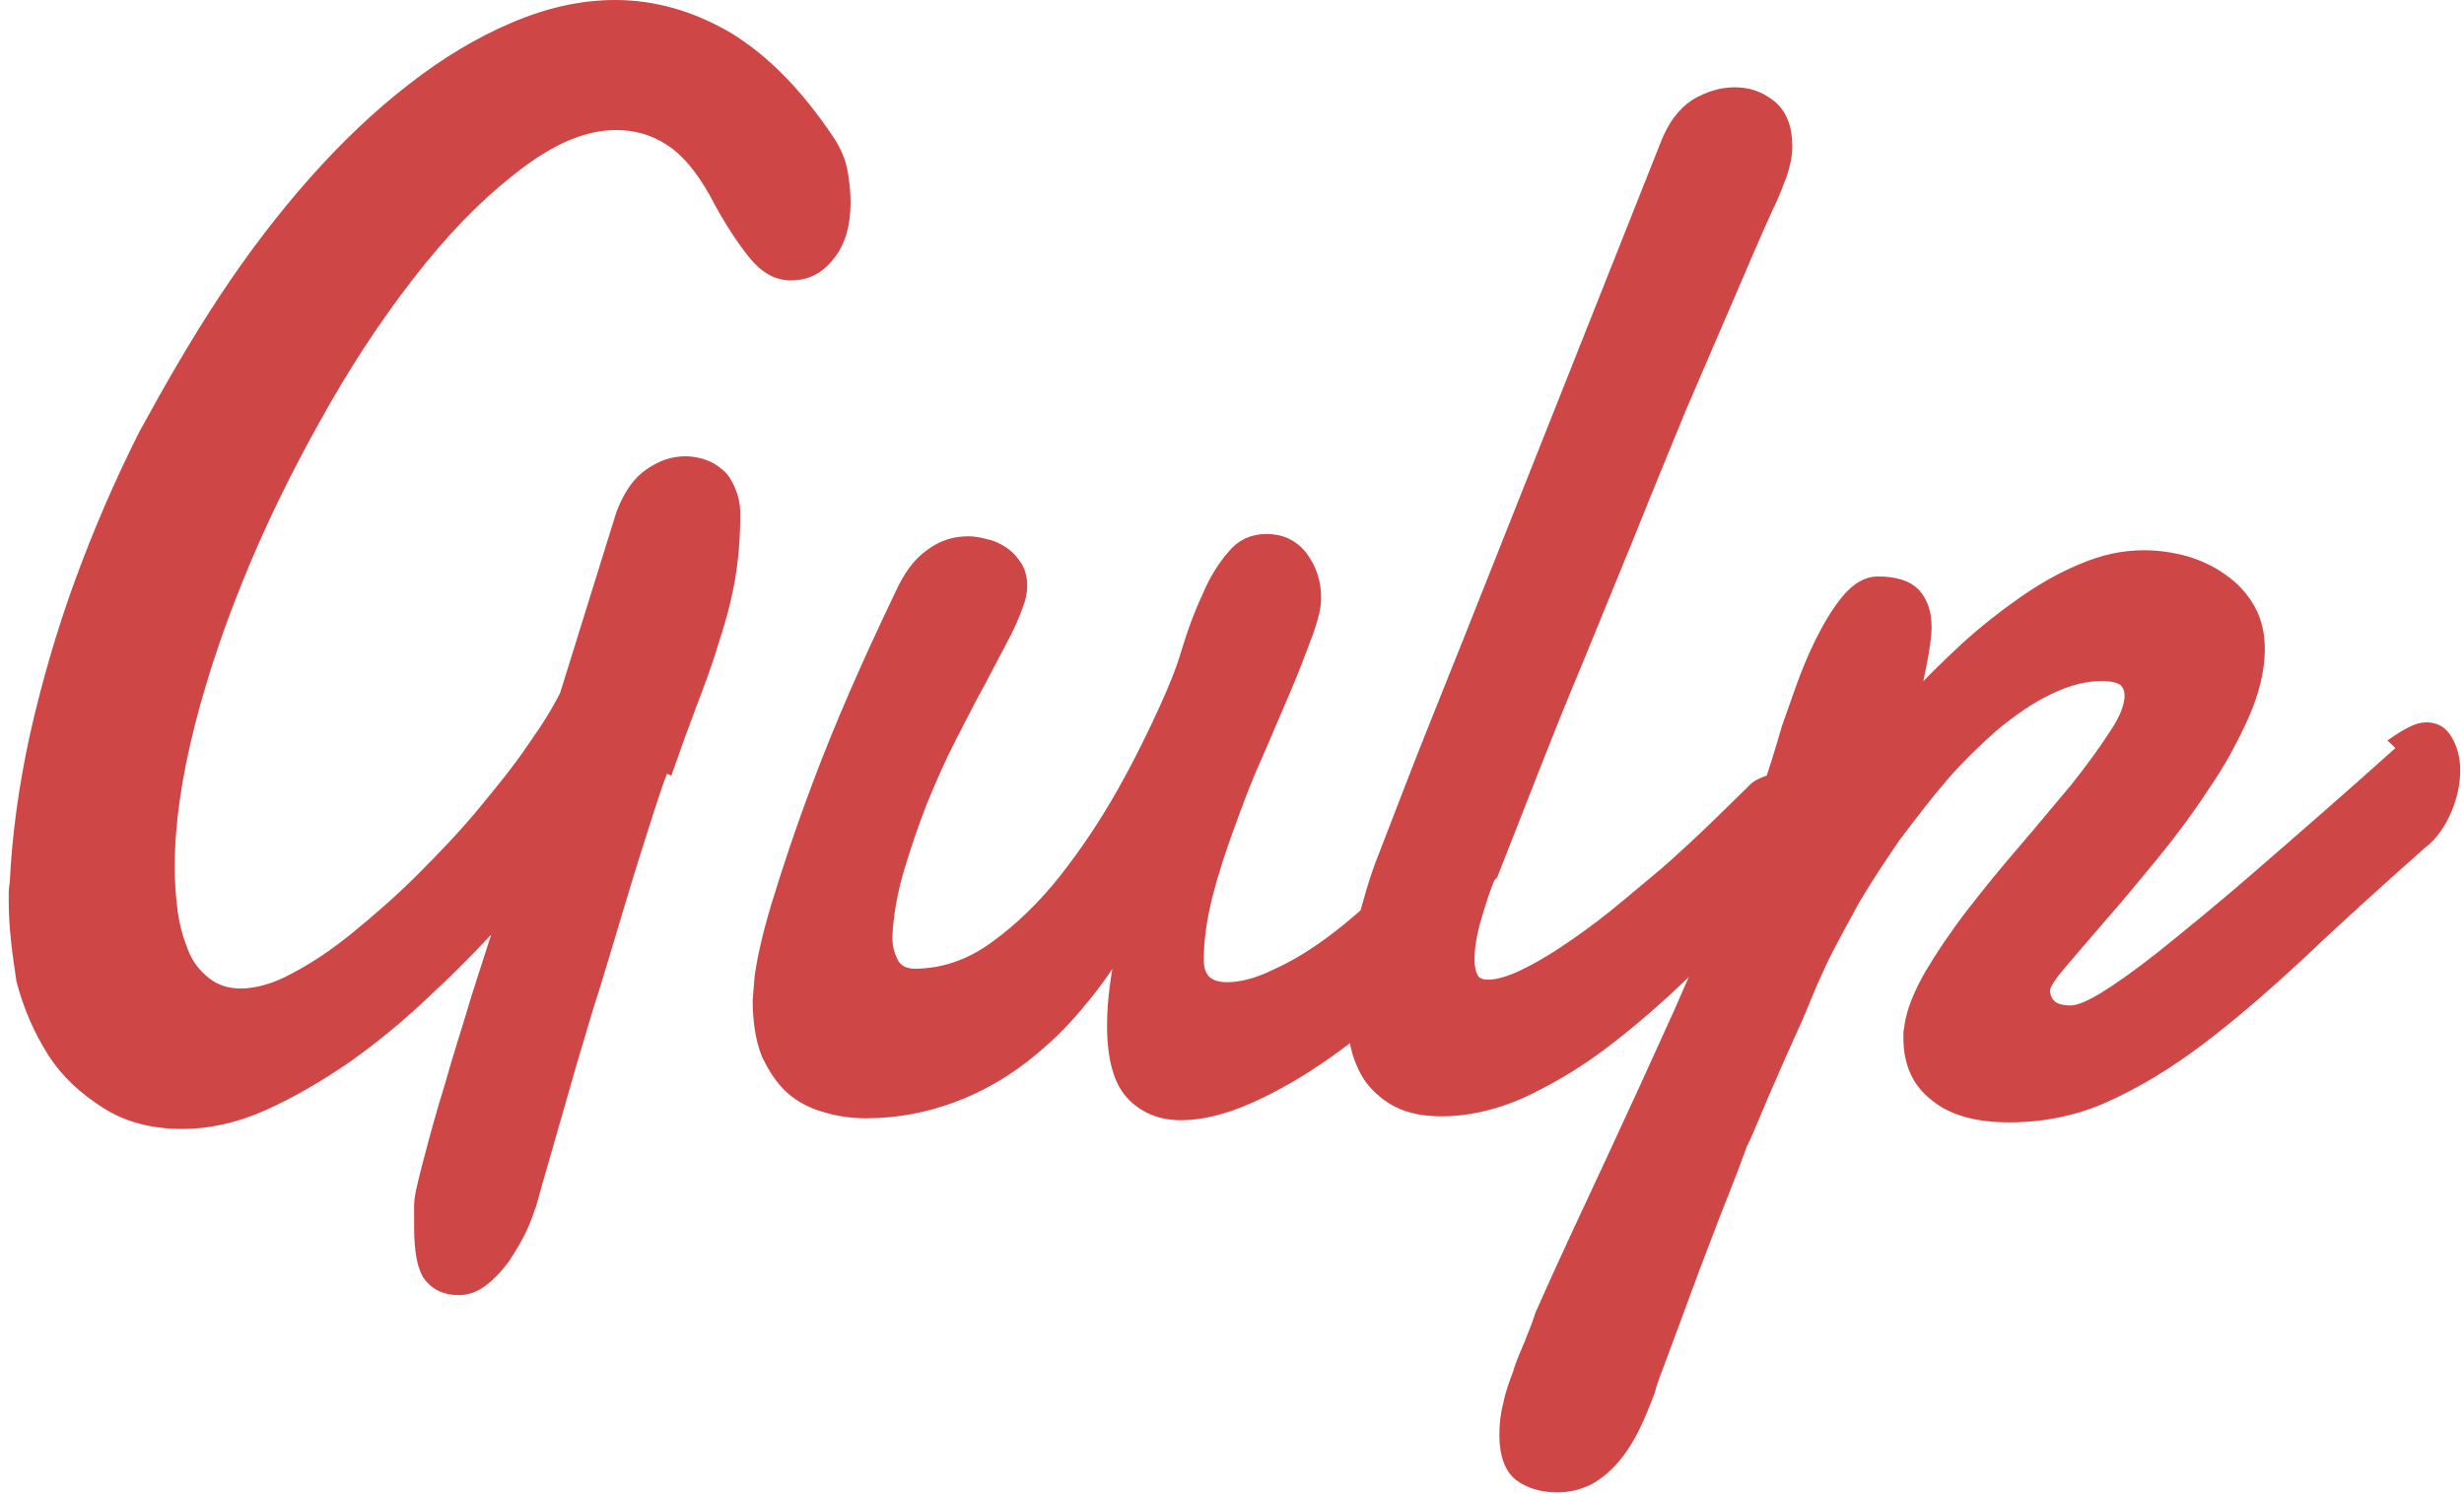
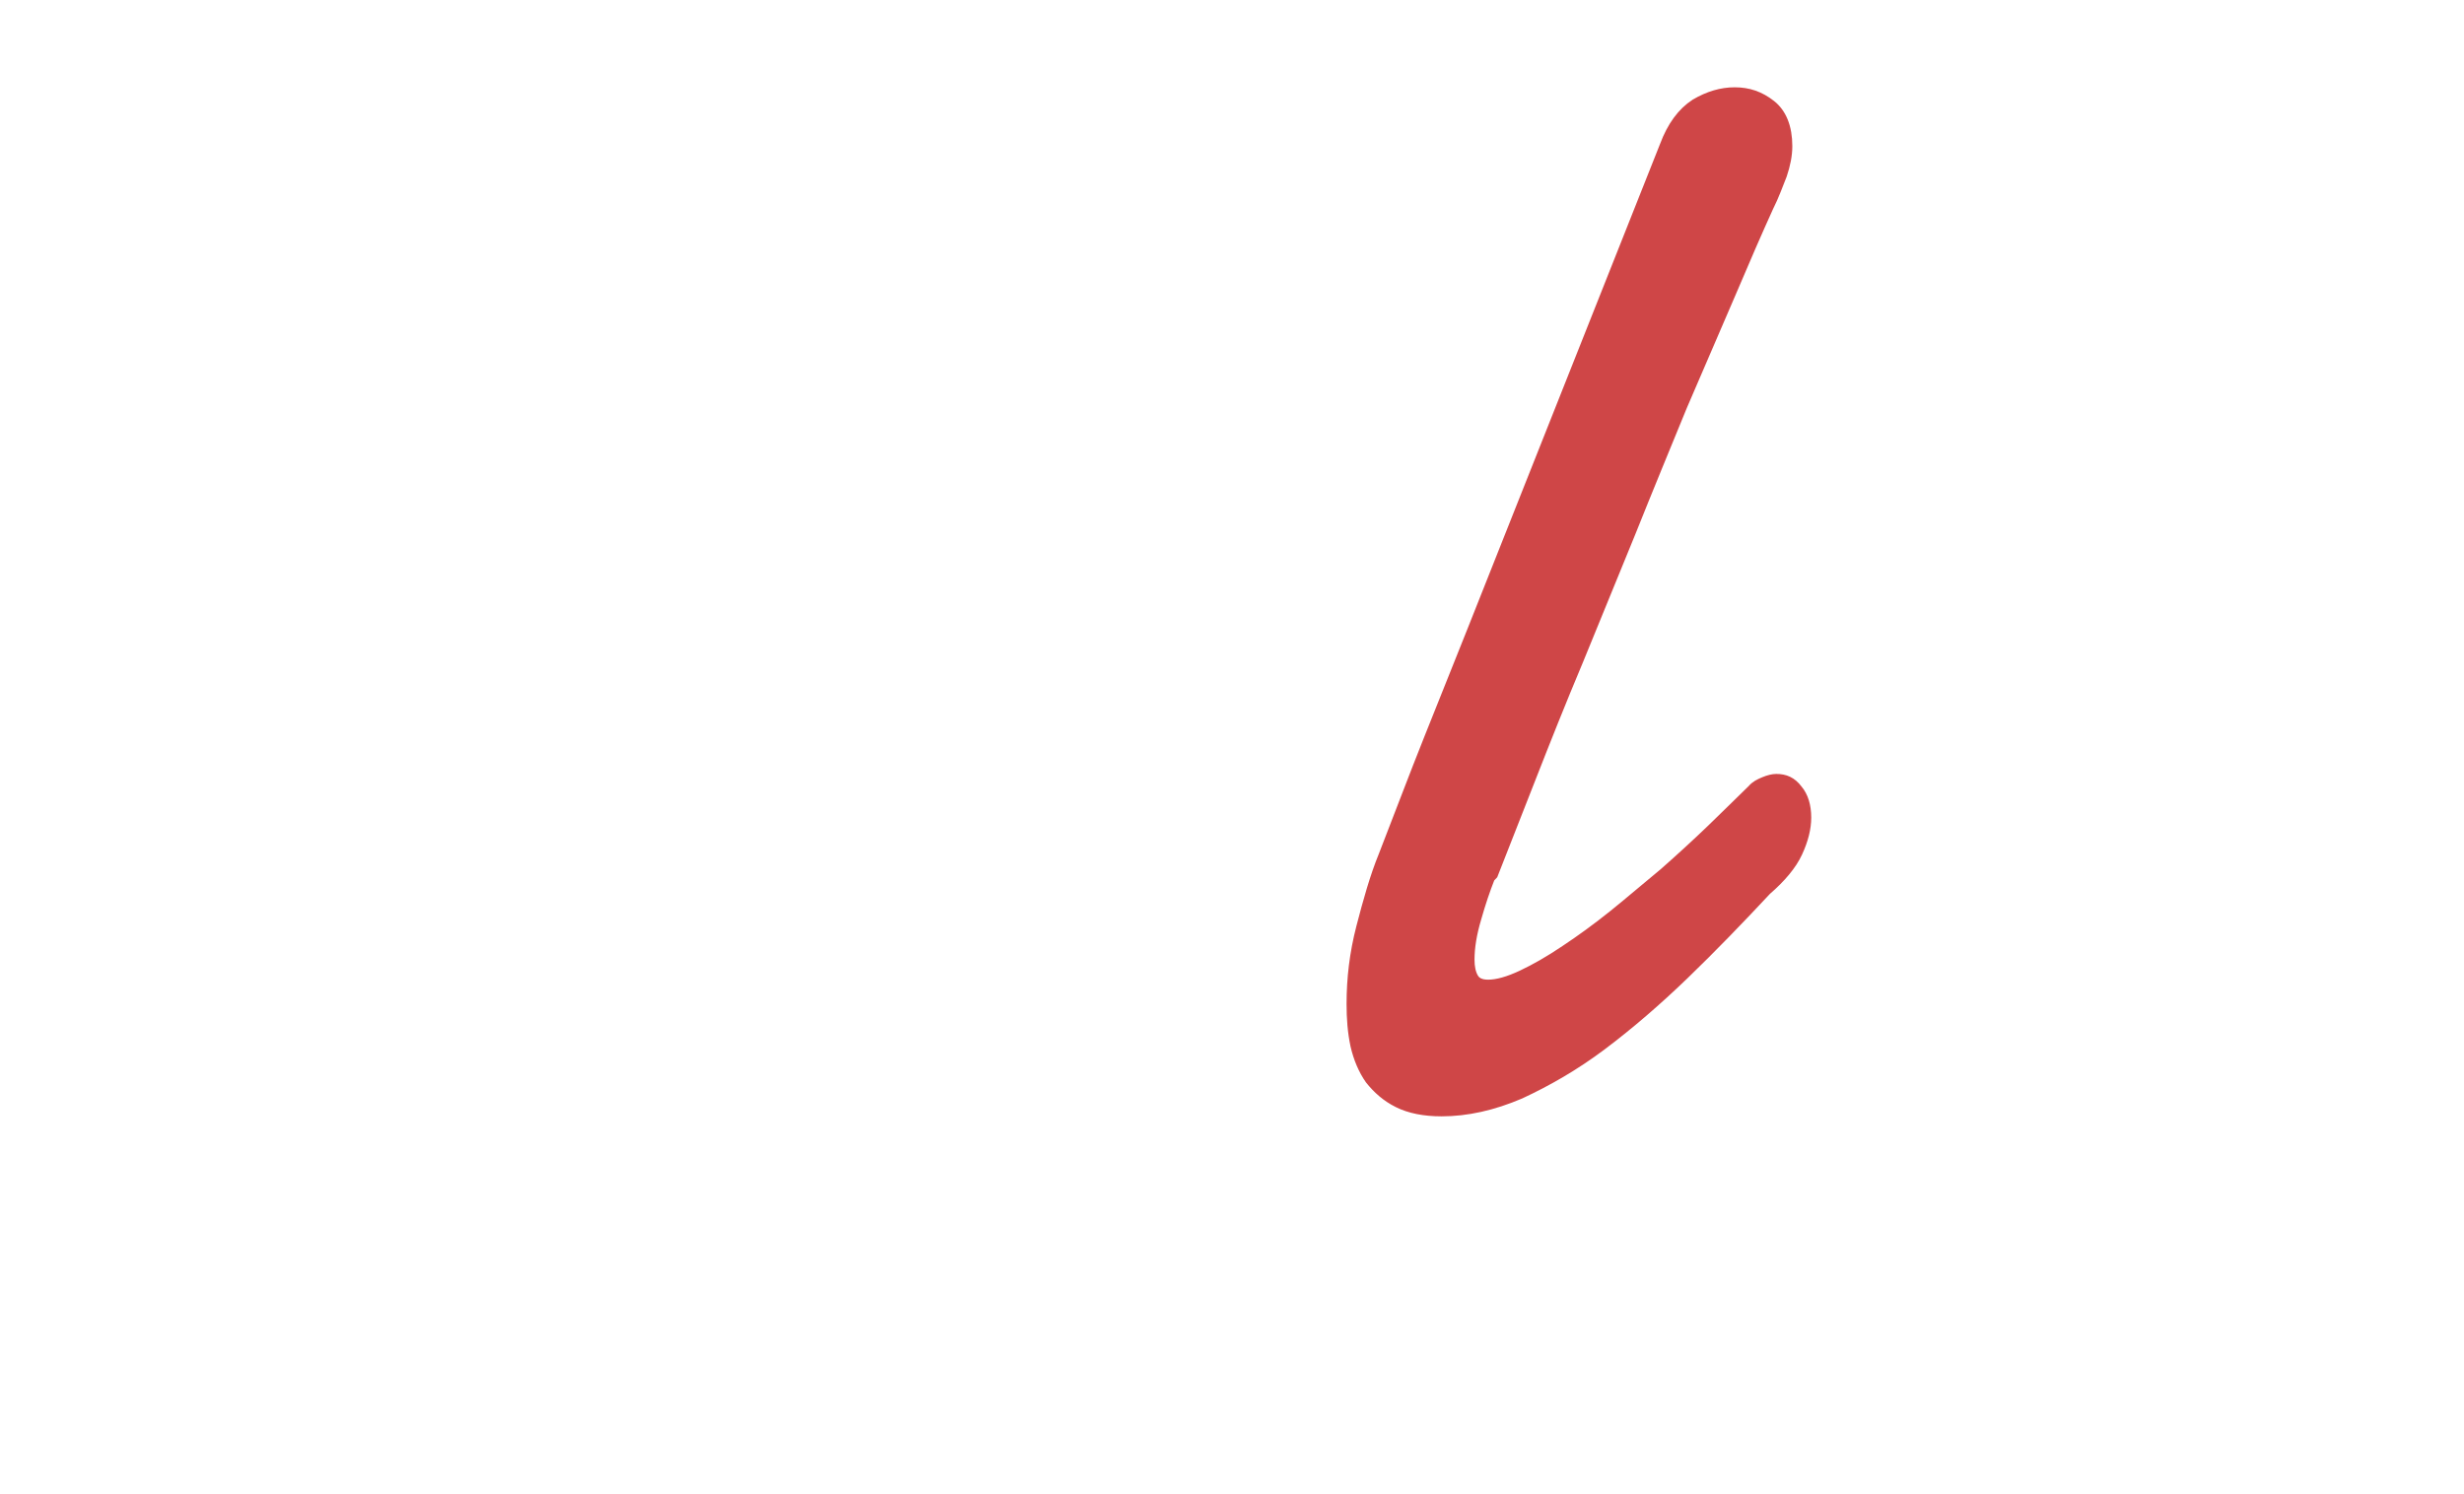
<svg xmlns="http://www.w3.org/2000/svg" width="254px" height="154px" viewBox="0 0 254 154" version="1.1">
  <title>gulp-white-text</title>
  <desc>Created with Sketch.</desc>
  <defs />
  <g id="Page-1" stroke="none" stroke-width="1" fill="none" fill-rule="evenodd">
    <g id="gulp-white-text" transform="translate(1, 0)" fill="#CF4647" fill-rule="nonzero" stroke="#CF4647">
-       <path d="M67.53,79.12 C67.36,79.38 67.03,80.2 66.58,81.57 C66.12,82.95 65.56,84.67 64.9,86.77 C64.24,88.84 63.52,91.17 62.76,93.74 L60.39,101.62 C59.49,104.3 58.79,106.92 57.99,109.5 L55.99,116.48 L54.49,121.7 L53.79,124.2 C53.49,125.03 53.19,125.95 52.69,126.97 C52.19,127.97 51.59,128.94 50.99,129.85 C50.29,130.75 49.59,131.52 48.79,132.12 C47.99,132.72 47.19,133.02 46.29,133.02 C44.89,133.02 43.89,132.54 43.19,131.62 C42.49,130.67 42.19,128.96 42.19,126.46 L42.19,124.2 C42.19,123.37 42.59,121.8 43.19,119.52 C43.79,117.22 44.49,114.64 45.39,111.76 C46.19,108.86 47.19,105.88 48.09,102.79 L50.79,94.39 C48.39,96.99 45.89,99.59 43.19,102.09 C40.49,104.69 37.69,106.99 34.89,108.99 C31.99,110.99 29.09,112.69 26.19,113.99 C23.29,115.29 20.49,115.89 17.79,115.89 C14.69,115.89 12.09,115.19 9.89,113.79 C7.69,112.39 5.79,110.69 4.39,108.49 C2.99,106.29 1.89,103.79 1.19,101.09 C0.8,98.5 0.4,95.7 0.4,93 L0.4,92 C0.4,91.7 0.44,91.37 0.5,91.06 C0.74,86.06 1.45,80.96 2.6,75.72 C3.8,70.44 5.3,65.22 7.2,60.02 C9.1,54.82 11.3,49.72 13.8,44.76 C16.4,40 19.1,35.3 22,30.9 C24.9,26.5 28.02,22.4 31.3,18.7 C34.6,14.98 37.97,11.78 41.44,9.1 C44.9,6.4 48.4,4.3 51.94,2.8 C55.44,1.3 58.94,0.5 62.4,0.5 C66.4,0.5 70.26,1.6 74,3.77 C77.7,6 81.2,9.5 84.48,14.4 C85.22,15.5 85.68,16.6 85.88,17.72 C86.08,18.82 86.18,19.89 86.18,20.87 C86.18,23.21 85.63,25.07 84.51,26.41 C83.41,27.81 82.11,28.41 80.51,28.41 C79.11,28.41 77.81,27.71 76.61,26.21 C75.41,24.71 74.01,22.61 72.61,19.91 C71.21,17.41 69.71,15.61 68.01,14.51 C66.31,13.41 64.51,12.91 62.51,12.91 C59.41,12.91 56.21,14.21 52.71,16.81 C49.21,19.41 45.81,22.71 42.41,26.91 C39.01,31.11 35.71,35.91 32.61,41.31 C29.51,46.71 26.71,52.21 24.31,57.91 C21.91,63.61 20.01,69.11 18.61,74.61 C17.21,80.11 16.51,85.01 16.51,89.41 C16.51,90.91 16.61,92.41 16.81,93.91 C17.01,95.51 17.41,96.81 17.91,98.11 C18.41,99.41 19.21,100.41 20.21,101.21 C21.21,102.01 22.41,102.41 23.81,102.41 C25.41,102.41 27.31,101.91 29.31,100.81 C31.41,99.71 33.51,98.31 35.71,96.51 C37.91,94.71 40.21,92.71 42.41,90.51 C44.61,88.31 46.81,86.01 48.71,83.71 C50.61,81.41 52.41,79.21 53.81,77.11 C55.31,75.01 56.41,73.21 57.21,71.61 L63,53 C63.74,51.03 64.7,49.62 65.93,48.8 C67.13,47.96 68.36,47.54 69.63,47.54 C70.23,47.54 70.86,47.64 71.48,47.84 C72.08,48.04 72.66,48.36 73.15,48.8 C73.65,49.2 74.02,49.8 74.31,50.5 C74.61,51.2 74.81,52 74.81,53 C74.81,55.5 74.61,57.86 74.21,60.04 C73.81,62.24 73.21,64.34 72.51,66.44 C71.91,68.49 71.11,70.58 70.31,72.69 C69.51,74.79 68.71,76.99 67.91,79.29 L67.53,79.12 Z M150.56,94.4 C148.63,97 146.38,99.54 143.82,102 C141.25,104.48 138.6,106.68 135.88,108.6 C133.16,110.52 130.48,112.07 127.85,113.24 C125.21,114.41 122.85,114.99 120.75,114.99 C118.65,114.99 116.92,114.29 115.6,112.89 C114.28,111.49 113.62,109.09 113.62,105.69 C113.62,103.29 113.98,100.49 114.68,97.29 C113.54,99.29 112.11,101.39 110.4,103.39 C108.7,105.49 106.73,107.39 104.54,109.09 C102.34,110.79 99.88,112.19 97.16,113.19 C94.44,114.19 91.48,114.79 88.26,114.79 C86.83,114.79 85.43,114.59 84.09,114.19 C82.69,113.79 81.49,113.19 80.49,112.29 C79.49,111.39 78.69,110.19 77.99,108.69 C77.39,107.19 77.09,105.29 77.09,103.09 L77.29,100.69 C77.49,99.19 77.99,96.69 78.99,93.39 C79.99,90.09 81.39,85.79 83.39,80.49 C85.39,75.19 88.09,68.89 91.69,61.39 C92.59,59.39 93.59,57.99 94.89,57.09 C96.09,56.19 97.39,55.79 98.79,55.79 C99.39,55.79 99.99,55.89 100.69,56.09 C101.29,56.19 101.89,56.49 102.49,56.89 C103.09,57.29 103.49,57.79 103.89,58.39 C104.19,58.89 104.39,59.59 104.39,60.39 C104.39,60.89 104.29,61.39 104.19,61.79 C103.89,62.69 103.49,63.79 102.79,65.19 L100.19,70.13 C99.19,71.93 98.19,73.93 97.09,76.05 C95.99,78.18 94.99,80.45 94.09,82.67 C93.19,84.97 92.39,87.32 91.69,89.67 C90.99,92.07 90.59,94.37 90.49,96.57 C90.49,97.57 90.69,98.37 91.09,99.17 C91.49,99.97 92.29,100.37 93.29,100.37 C96.09,100.37 98.89,99.47 101.49,97.57 C104.09,95.7 106.49,93.37 108.69,90.59 C110.89,87.79 112.89,84.79 114.69,81.59 C116.49,78.39 117.89,75.49 119.09,72.85 C119.89,71.08 120.69,69.18 121.29,67.15 C121.89,65.15 122.59,63.25 123.39,61.55 C124.09,59.85 124.99,58.39 125.99,57.25 C126.89,56.11 128.09,55.55 129.59,55.55 C131.09,55.55 132.39,56.15 133.29,57.35 C134.19,58.55 134.69,59.95 134.69,61.65 C134.69,62.55 134.39,63.85 133.79,65.45 C133.19,67.05 132.49,68.95 131.59,71.05 L128.69,77.82 C127.59,80.22 126.69,82.62 125.79,85.12 C124.89,87.57 124.09,90.02 123.49,92.36 C122.89,94.76 122.59,96.96 122.59,98.96 C122.59,100.86 123.59,101.76 125.49,101.76 C126.89,101.76 128.59,101.36 130.59,100.36 C132.59,99.46 134.69,98.16 136.89,96.46 C139.09,94.76 141.29,92.76 143.49,90.46 C145.69,88.16 147.69,85.72 149.39,83.06 L150.09,93.66 L150.56,94.4 Z" id="Shape" />
      <path d="M152.6,90.5 C152.12,91.7 151.65,93.1 151.2,94.68 C150.73,96.26 150.5,97.68 150.5,98.93 C150.5,99.71 150.63,100.33 150.9,100.8 C151.16,101.27 151.66,101.5 152.4,101.5 C153.33,101.5 154.48,101.18 155.87,100.53 C157.25,99.88 158.74,99.03 160.34,97.95 C161.94,96.89 163.62,95.67 165.34,94.29 C167.08,92.89 168.81,91.39 170.52,89.99 C172.22,88.49 173.86,86.99 175.42,85.49 C176.98,83.99 178.38,82.59 179.62,81.39 C179.96,80.99 180.37,80.79 180.86,80.59 C181.34,80.39 181.76,80.29 182.11,80.29 C183.01,80.29 183.71,80.59 184.31,81.39 C184.91,82.09 185.21,83.09 185.21,84.29 C185.21,85.39 184.91,86.59 184.31,87.89 C183.71,89.19 182.61,90.49 181.11,91.79 C178.31,94.79 175.51,97.69 172.61,100.49 C169.81,103.19 166.91,105.69 164.11,107.79 C161.31,109.89 158.51,111.49 155.71,112.79 C152.91,113.99 150.21,114.59 147.61,114.59 C145.81,114.59 144.31,114.29 143.11,113.69 C141.91,113.09 141.01,112.29 140.21,111.29 C139.51,110.29 139.01,109.09 138.71,107.79 C138.41,106.39 138.31,104.99 138.31,103.49 C138.31,100.89 138.61,98.29 139.31,95.59 C140.01,92.89 140.71,90.39 141.61,88.19 C143.21,84.09 144.71,80.09 146.31,76.09 L150.71,65.09 L170.6,15 C171.35,13 172.4,11.58 173.75,10.7 C175.11,9.9 176.45,9.5 177.82,9.5 C179.22,9.5 180.42,9.9 181.56,10.8 C182.66,11.66 183.26,13.1 183.26,15.07 C183.26,16 183.06,16.99 182.71,18.03 C182.31,19.03 181.91,20.17 181.31,21.36 C180.21,23.78 178.91,26.76 177.41,30.3 L172.41,41.9 C170.71,46.05 168.91,50.4 167.11,54.9 L161.71,68.1 C159.91,72.38 158.31,76.4 156.81,80.24 L152.91,90.17 L152.6,90.5 Z" id="Shape" />
-       <path d="M245.9,76.4 C246.53,75.97 247.1,75.63 247.63,75.37 C248.15,75.11 248.66,74.97 249.13,74.97 C250.1,74.97 250.83,75.41 251.31,76.27 C251.81,77.13 252.11,78.17 252.11,79.43 C252.11,80.78 251.81,82.16 251.21,83.56 C250.61,84.96 249.81,86.14 248.61,87.06 C243.91,91.23 239.71,95.03 236.11,98.46 C232.41,101.89 229.01,104.84 225.71,107.31 C222.41,109.81 219.21,111.71 216.11,113.11 C213.01,114.51 209.71,115.21 206.11,115.21 C202.81,115.21 200.21,114.51 198.41,113.01 C196.61,111.61 195.71,109.61 195.71,107.01 L195.71,106.41 C195.71,106.31 195.81,106.01 195.81,105.81 C196.01,104.31 196.71,102.51 197.91,100.41 C199.11,98.41 200.51,96.31 202.21,94.11 C203.91,91.91 205.71,89.71 207.61,87.51 C209.51,85.31 211.21,83.21 212.91,81.21 C214.51,79.21 215.81,77.41 216.91,75.71 C218.01,74.11 218.51,72.71 218.51,71.71 C218.51,71.11 218.31,70.61 217.89,70.21 C217.42,69.91 216.69,69.71 215.69,69.71 C213.89,69.71 212.09,70.21 210.23,71.11 C208.33,72.01 206.47,73.31 204.63,74.81 C202.83,76.41 201.03,78.11 199.31,80.11 C197.59,82.11 196.01,84.21 194.41,86.31 C192.91,88.51 191.51,90.61 190.21,92.81 C189.01,95.01 187.91,97.01 187.01,98.81 L185.91,101.21 L184.41,104.81 L182.61,108.81 L180.91,112.71 L179.51,116.01 C179.11,117.01 178.81,117.61 178.61,118.01 C178.41,118.51 178.11,119.41 177.61,120.71 L175.81,125.29 L173.71,130.79 L171.71,136.19 L170.01,140.77 C169.51,142.07 169.21,142.95 169.11,143.42 C168.61,144.72 168.11,146.02 167.51,147.22 C166.91,148.42 166.26,149.45 165.49,150.36 C164.73,151.26 163.85,152.01 162.86,152.56 C161.86,153.06 160.76,153.36 159.56,153.36 C157.96,153.36 156.66,152.96 155.66,152.24 C154.66,151.54 154.06,150.04 154.06,147.94 C154.06,146.94 154.16,145.84 154.46,144.74 C154.66,143.64 155.06,142.62 155.46,141.54 C155.76,140.44 156.26,139.44 156.66,138.44 C157.06,137.44 157.46,136.44 157.76,135.48 C160.06,130.28 162.51,125.08 164.96,119.82 C167.41,114.56 169.76,109.42 172.06,104.32 C174.32,99.22 176.41,94.22 178.36,89.22 C180.26,84.32 181.86,79.56 183.16,75.02 L184.56,71.06 C185.16,69.36 185.86,67.66 186.66,66.06 C187.46,64.46 188.36,62.96 189.36,61.76 C190.36,60.56 191.46,59.93 192.56,59.93 C194.36,59.93 195.63,60.33 196.42,61.13 C197.22,62.01 197.62,63.13 197.62,64.73 C197.62,65.03 197.58,65.53 197.49,66.23 C197.39,66.93 197.29,67.63 197.13,68.38 L196.7,70.48 C196.6,71.18 196.4,71.68 196.3,71.98 C197.9,70.22 199.7,68.48 201.58,66.73 C203.48,65 205.48,63.43 207.48,62.03 C209.48,60.63 211.58,59.43 213.68,58.58 C215.78,57.68 217.88,57.23 219.98,57.23 C221.48,57.23 222.88,57.43 224.34,57.83 C225.74,58.25 227.04,58.86 228.14,59.67 C229.31,60.47 230.22,61.47 230.92,62.67 C231.62,63.87 231.97,65.3 231.97,66.91 C231.97,69.04 231.41,71.31 230.37,73.71 C229.27,76.15 227.97,78.61 226.31,81.01 C224.71,83.47 222.94,85.85 221.05,88.16 C219.15,90.46 217.45,92.56 215.75,94.46 L211.55,99.36 C210.45,100.66 209.85,101.56 209.83,102.06 C209.83,102.66 210.03,103.16 210.43,103.56 C210.83,103.96 211.53,104.16 212.43,104.16 C213.21,104.16 214.31,103.71 215.73,102.86 C217.21,101.96 219.23,100.56 221.83,98.5 C224.43,96.4 227.79,93.7 231.8,90.2 C235.8,86.74 240.8,82.4 246.67,77.13 L245.9,76.4 Z" id="Shape" />
    </g>
  </g>
</svg>